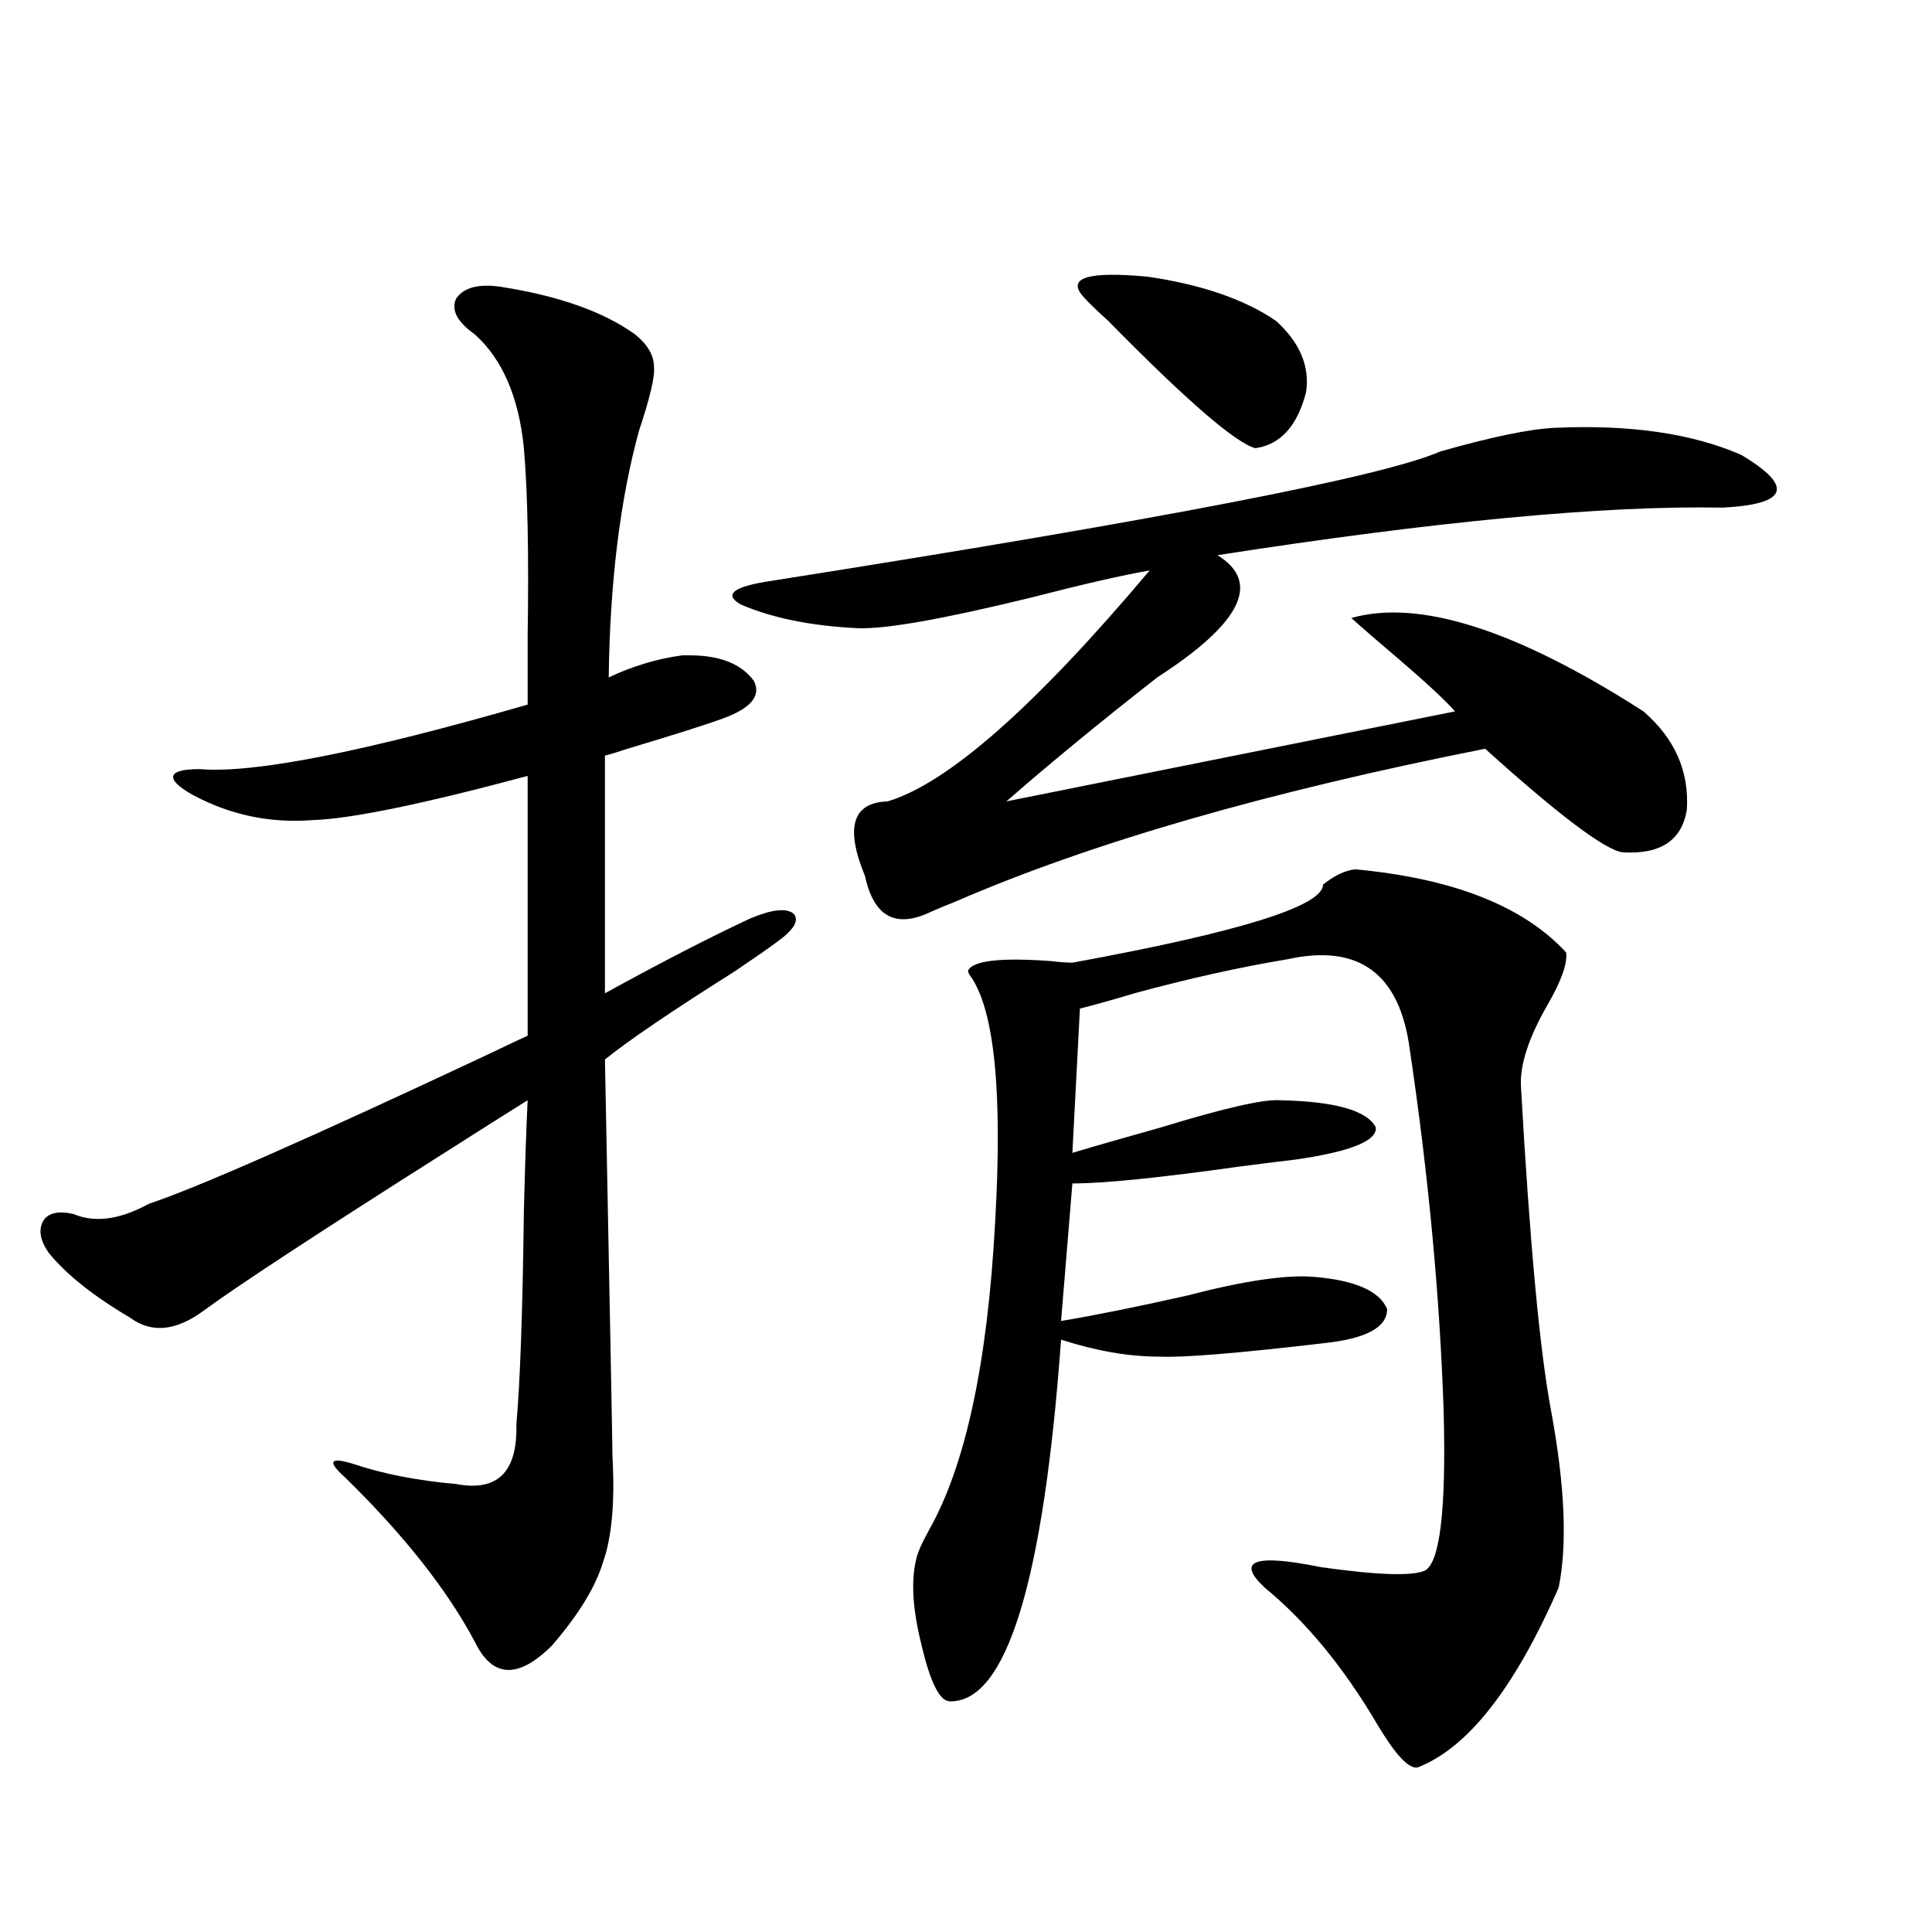
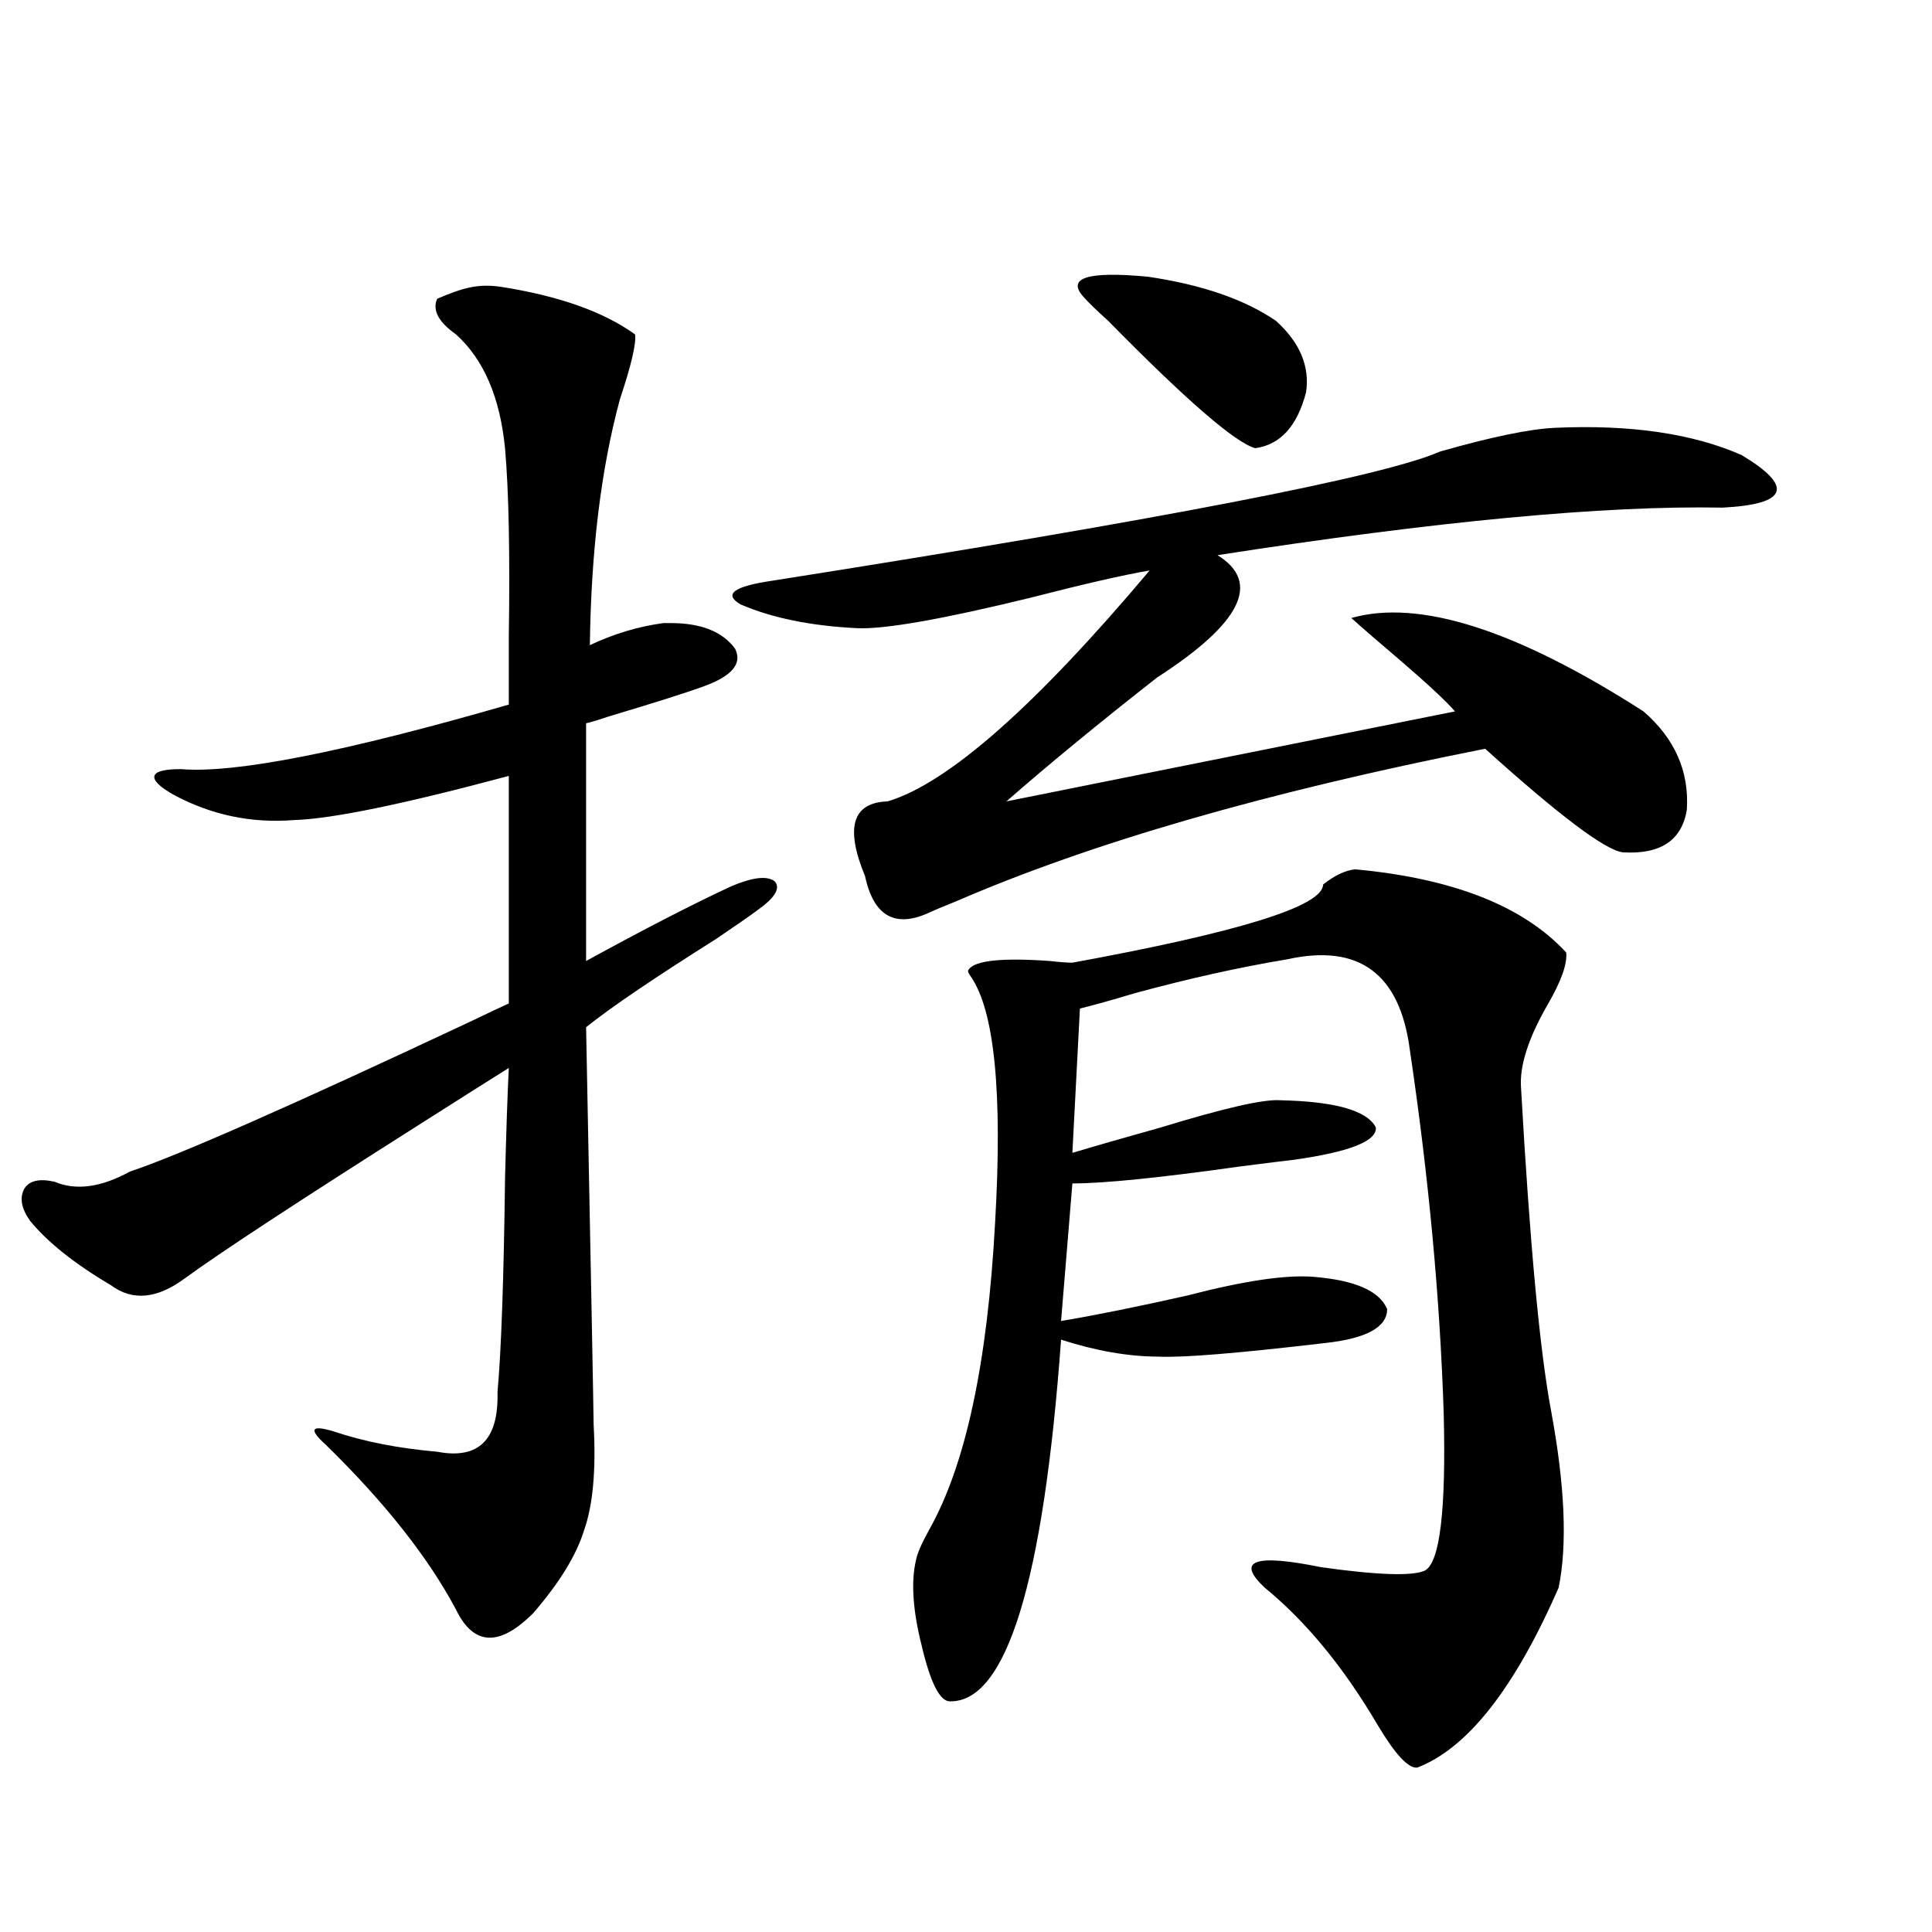
<svg xmlns="http://www.w3.org/2000/svg" version="1.1" id="图层_1" x="0px" y="0px" width="1000px" height="1000px" viewBox="0 0 1000 1000" enable-background="new 0 0 1000 1000" xml:space="preserve">
-   <path d="M259.457,148.488c29.908,4.697,53.002,12.896,69.267,24.609c6.494,5.273,9.756,10.85,9.756,16.699  c0.641,4.697-1.951,15.82-7.805,33.398c-9.756,35.747-14.969,78.223-15.609,127.441c12.348-5.85,25.03-9.668,38.048-11.426  c1.951,0,3.247,0,3.902,0c15.609,0,26.661,4.395,33.17,13.184c3.902,7.622-1.311,14.063-15.609,19.336  c-7.805,2.939-24.39,8.213-49.755,15.82c-5.213,1.758-9.115,2.939-11.707,3.516v123.047c29.908-16.396,54.953-29.292,75.12-38.672  c11.052-4.683,18.536-5.562,22.438-2.637c3.247,3.516,0.32,8.501-8.78,14.941c-3.902,2.939-11.066,7.91-21.463,14.941  c-32.529,20.518-54.968,35.747-67.315,45.703c2.592,132.427,3.902,200.981,3.902,205.664c1.296,23.442-0.335,41.611-4.878,54.492  c-3.902,12.896-12.683,27.246-26.341,43.066c-17.561,17.578-30.898,16.988-39.999-1.758c-14.313-26.943-36.752-55.371-67.315-85.254  c-4.558-4.092-6.509-6.729-5.854-7.91c0.641-1.167,3.902-0.879,9.756,0.879c15.609,5.273,33.49,8.789,53.657,10.547  c21.463,4.106,31.859-6.152,31.219-30.762c1.951-21.67,3.247-58.584,3.902-110.742c0.641-25.186,1.296-44.233,1.951-57.129  c-8.46,5.273-23.749,14.941-45.853,29.004c-63.748,40.43-104.388,67.1-121.948,79.98c-14.313,10.547-26.996,11.729-38.048,3.516  c-18.871-11.123-32.85-22.261-41.95-33.398c-4.558-6.44-5.533-12.002-2.927-16.699c2.592-4.092,7.805-5.273,15.609-3.516  c11.052,4.697,24.055,2.939,39.023-5.273c24.71-8.198,83.245-33.975,175.605-77.344c9.756-4.683,16.585-7.91,20.487-9.668V401.613  c-54.633,14.653-91.705,22.275-111.217,22.852c-22.118,1.758-42.926-2.637-62.438-13.184c-7.164-4.092-10.411-7.319-9.756-9.668  c0.641-2.334,5.198-3.516,13.658-3.516c27.957,2.349,84.541-8.789,169.752-33.398c0-7.607,0-19.336,0-35.156  c0.641-42.764,0-75.283-1.951-97.559c-2.606-26.367-11.066-45.991-25.365-58.887c-9.115-6.44-12.362-12.593-9.756-18.457  C239.945,148.791,247.75,146.73,259.457,148.488z M804.81,221.438c39.023-1.758,71.218,2.939,96.583,14.063  c27.316,16.411,24.055,25.488-9.756,27.246c-61.142-1.167-148.289,7.031-261.457,24.609c22.759,14.063,12.348,35.156-31.219,63.281  c-29.923,23.442-55.943,44.824-78.047,64.16l232.189-46.582c-4.558-5.273-13.993-14.063-28.292-26.367  c-11.066-9.365-19.512-16.699-25.365-21.973c35.121-9.956,85.517,6.152,151.216,48.34c16.25,14.063,23.734,31.064,22.438,50.977  c-2.606,15.82-13.658,23.154-33.17,21.973c-9.115-1.167-32.85-19.033-71.218-53.613c-112.527,22.275-203.897,48.643-274.14,79.102  c-5.854,2.349-10.091,4.106-12.683,5.273c-18.216,8.789-29.603,2.637-34.146-18.457c-10.411-25.186-6.509-38.081,11.707-38.672  c31.219-9.365,76.416-49.219,135.606-119.531c-13.658,2.349-34.146,7.031-61.462,14.063c-45.532,11.138-75.455,16.411-89.754,15.82  c-24.069-1.167-44.236-5.273-60.486-12.305c-9.115-5.273-3.582-9.365,16.585-12.305c200.971-31.641,316.09-53.901,345.357-66.797  C771.96,226.135,791.792,222.028,804.81,221.438z M701.397,449.953c50.73,4.697,87.147,19.048,109.266,43.066  c0.641,5.864-2.606,14.941-9.756,27.246c-9.756,17.002-14.313,31.064-13.658,42.188c4.543,80.859,9.756,136.821,15.609,167.871  c7.149,38.672,8.445,69.146,3.902,91.406c-22.773,52.145-47.163,83.194-73.169,93.164c-4.558,0.577-11.387-6.742-20.487-21.973  c-17.561-29.883-37.072-53.613-58.535-71.191c-14.969-14.063-5.213-17.578,29.268-10.547c29.268,4.106,47.148,4.697,53.657,1.758  c7.805-4.092,11.052-31.338,9.756-81.738c-1.951-59.766-7.805-122.456-17.561-188.086c-5.213-39.248-26.341-54.78-63.413-46.582  c-24.725,4.106-51.065,9.971-79.022,17.578c-11.707,3.516-21.143,6.152-28.292,7.91l-3.902,74.707  c11.707-3.516,26.981-7.91,45.853-13.184c32.515-9.956,53.002-14.639,61.462-14.063c28.612,0.591,45.197,5.273,49.755,14.063  c0.641,7.031-13.338,12.607-41.95,16.699c-5.213,0.591-14.634,1.758-28.292,3.516c-41.63,5.864-70.577,8.789-86.827,8.789  l-5.854,71.191c17.561-2.925,39.344-7.319,65.364-13.184c29.268-7.607,51.051-10.835,65.364-9.668  c21.463,1.758,34.146,7.334,38.048,16.699c0,9.38-10.731,15.244-32.194,17.578c-44.877,5.273-73.504,7.622-85.852,7.031  c-15.609,0-32.529-2.925-50.73-8.789c-9.115,125.396-28.292,187.784-57.56,187.207c-5.213,0-10.091-9.668-14.634-29.004  c-4.558-18.168-5.533-32.808-2.927-43.945c0.641-3.516,2.927-8.789,6.829-15.82c18.856-33.398,30.243-86.421,34.146-159.082  c3.902-67.373-0.335-109.863-12.683-127.441c-1.311-1.758-1.631-2.925-0.976-3.516c3.247-4.683,17.226-6.152,41.95-4.395  c5.198,0.591,9.101,0.879,11.707,0.879c86.492-15.82,129.753-29.292,129.753-40.43C690.666,453.181,696.185,450.544,701.397,449.953  z M660.423,166.066c12.348,11.138,17.561,23.442,15.609,36.914c-4.558,17.578-13.338,27.246-26.341,29.004  c-10.411-2.925-35.776-24.897-76.096-65.918c-5.854-5.273-10.091-9.365-12.683-12.305c-9.115-9.956,1.951-13.472,33.17-10.547  C622.04,147.321,644.158,154.943,660.423,166.066z" />
+   <path d="M259.457,148.488c29.908,4.697,53.002,12.896,69.267,24.609c0.641,4.697-1.951,15.82-7.805,33.398c-9.756,35.747-14.969,78.223-15.609,127.441c12.348-5.85,25.03-9.668,38.048-11.426  c1.951,0,3.247,0,3.902,0c15.609,0,26.661,4.395,33.17,13.184c3.902,7.622-1.311,14.063-15.609,19.336  c-7.805,2.939-24.39,8.213-49.755,15.82c-5.213,1.758-9.115,2.939-11.707,3.516v123.047c29.908-16.396,54.953-29.292,75.12-38.672  c11.052-4.683,18.536-5.562,22.438-2.637c3.247,3.516,0.32,8.501-8.78,14.941c-3.902,2.939-11.066,7.91-21.463,14.941  c-32.529,20.518-54.968,35.747-67.315,45.703c2.592,132.427,3.902,200.981,3.902,205.664c1.296,23.442-0.335,41.611-4.878,54.492  c-3.902,12.896-12.683,27.246-26.341,43.066c-17.561,17.578-30.898,16.988-39.999-1.758c-14.313-26.943-36.752-55.371-67.315-85.254  c-4.558-4.092-6.509-6.729-5.854-7.91c0.641-1.167,3.902-0.879,9.756,0.879c15.609,5.273,33.49,8.789,53.657,10.547  c21.463,4.106,31.859-6.152,31.219-30.762c1.951-21.67,3.247-58.584,3.902-110.742c0.641-25.186,1.296-44.233,1.951-57.129  c-8.46,5.273-23.749,14.941-45.853,29.004c-63.748,40.43-104.388,67.1-121.948,79.98c-14.313,10.547-26.996,11.729-38.048,3.516  c-18.871-11.123-32.85-22.261-41.95-33.398c-4.558-6.44-5.533-12.002-2.927-16.699c2.592-4.092,7.805-5.273,15.609-3.516  c11.052,4.697,24.055,2.939,39.023-5.273c24.71-8.198,83.245-33.975,175.605-77.344c9.756-4.683,16.585-7.91,20.487-9.668V401.613  c-54.633,14.653-91.705,22.275-111.217,22.852c-22.118,1.758-42.926-2.637-62.438-13.184c-7.164-4.092-10.411-7.319-9.756-9.668  c0.641-2.334,5.198-3.516,13.658-3.516c27.957,2.349,84.541-8.789,169.752-33.398c0-7.607,0-19.336,0-35.156  c0.641-42.764,0-75.283-1.951-97.559c-2.606-26.367-11.066-45.991-25.365-58.887c-9.115-6.44-12.362-12.593-9.756-18.457  C239.945,148.791,247.75,146.73,259.457,148.488z M804.81,221.438c39.023-1.758,71.218,2.939,96.583,14.063  c27.316,16.411,24.055,25.488-9.756,27.246c-61.142-1.167-148.289,7.031-261.457,24.609c22.759,14.063,12.348,35.156-31.219,63.281  c-29.923,23.442-55.943,44.824-78.047,64.16l232.189-46.582c-4.558-5.273-13.993-14.063-28.292-26.367  c-11.066-9.365-19.512-16.699-25.365-21.973c35.121-9.956,85.517,6.152,151.216,48.34c16.25,14.063,23.734,31.064,22.438,50.977  c-2.606,15.82-13.658,23.154-33.17,21.973c-9.115-1.167-32.85-19.033-71.218-53.613c-112.527,22.275-203.897,48.643-274.14,79.102  c-5.854,2.349-10.091,4.106-12.683,5.273c-18.216,8.789-29.603,2.637-34.146-18.457c-10.411-25.186-6.509-38.081,11.707-38.672  c31.219-9.365,76.416-49.219,135.606-119.531c-13.658,2.349-34.146,7.031-61.462,14.063c-45.532,11.138-75.455,16.411-89.754,15.82  c-24.069-1.167-44.236-5.273-60.486-12.305c-9.115-5.273-3.582-9.365,16.585-12.305c200.971-31.641,316.09-53.901,345.357-66.797  C771.96,226.135,791.792,222.028,804.81,221.438z M701.397,449.953c50.73,4.697,87.147,19.048,109.266,43.066  c0.641,5.864-2.606,14.941-9.756,27.246c-9.756,17.002-14.313,31.064-13.658,42.188c4.543,80.859,9.756,136.821,15.609,167.871  c7.149,38.672,8.445,69.146,3.902,91.406c-22.773,52.145-47.163,83.194-73.169,93.164c-4.558,0.577-11.387-6.742-20.487-21.973  c-17.561-29.883-37.072-53.613-58.535-71.191c-14.969-14.063-5.213-17.578,29.268-10.547c29.268,4.106,47.148,4.697,53.657,1.758  c7.805-4.092,11.052-31.338,9.756-81.738c-1.951-59.766-7.805-122.456-17.561-188.086c-5.213-39.248-26.341-54.78-63.413-46.582  c-24.725,4.106-51.065,9.971-79.022,17.578c-11.707,3.516-21.143,6.152-28.292,7.91l-3.902,74.707  c11.707-3.516,26.981-7.91,45.853-13.184c32.515-9.956,53.002-14.639,61.462-14.063c28.612,0.591,45.197,5.273,49.755,14.063  c0.641,7.031-13.338,12.607-41.95,16.699c-5.213,0.591-14.634,1.758-28.292,3.516c-41.63,5.864-70.577,8.789-86.827,8.789  l-5.854,71.191c17.561-2.925,39.344-7.319,65.364-13.184c29.268-7.607,51.051-10.835,65.364-9.668  c21.463,1.758,34.146,7.334,38.048,16.699c0,9.38-10.731,15.244-32.194,17.578c-44.877,5.273-73.504,7.622-85.852,7.031  c-15.609,0-32.529-2.925-50.73-8.789c-9.115,125.396-28.292,187.784-57.56,187.207c-5.213,0-10.091-9.668-14.634-29.004  c-4.558-18.168-5.533-32.808-2.927-43.945c0.641-3.516,2.927-8.789,6.829-15.82c18.856-33.398,30.243-86.421,34.146-159.082  c3.902-67.373-0.335-109.863-12.683-127.441c-1.311-1.758-1.631-2.925-0.976-3.516c3.247-4.683,17.226-6.152,41.95-4.395  c5.198,0.591,9.101,0.879,11.707,0.879c86.492-15.82,129.753-29.292,129.753-40.43C690.666,453.181,696.185,450.544,701.397,449.953  z M660.423,166.066c12.348,11.138,17.561,23.442,15.609,36.914c-4.558,17.578-13.338,27.246-26.341,29.004  c-10.411-2.925-35.776-24.897-76.096-65.918c-5.854-5.273-10.091-9.365-12.683-12.305c-9.115-9.956,1.951-13.472,33.17-10.547  C622.04,147.321,644.158,154.943,660.423,166.066z" />
</svg>